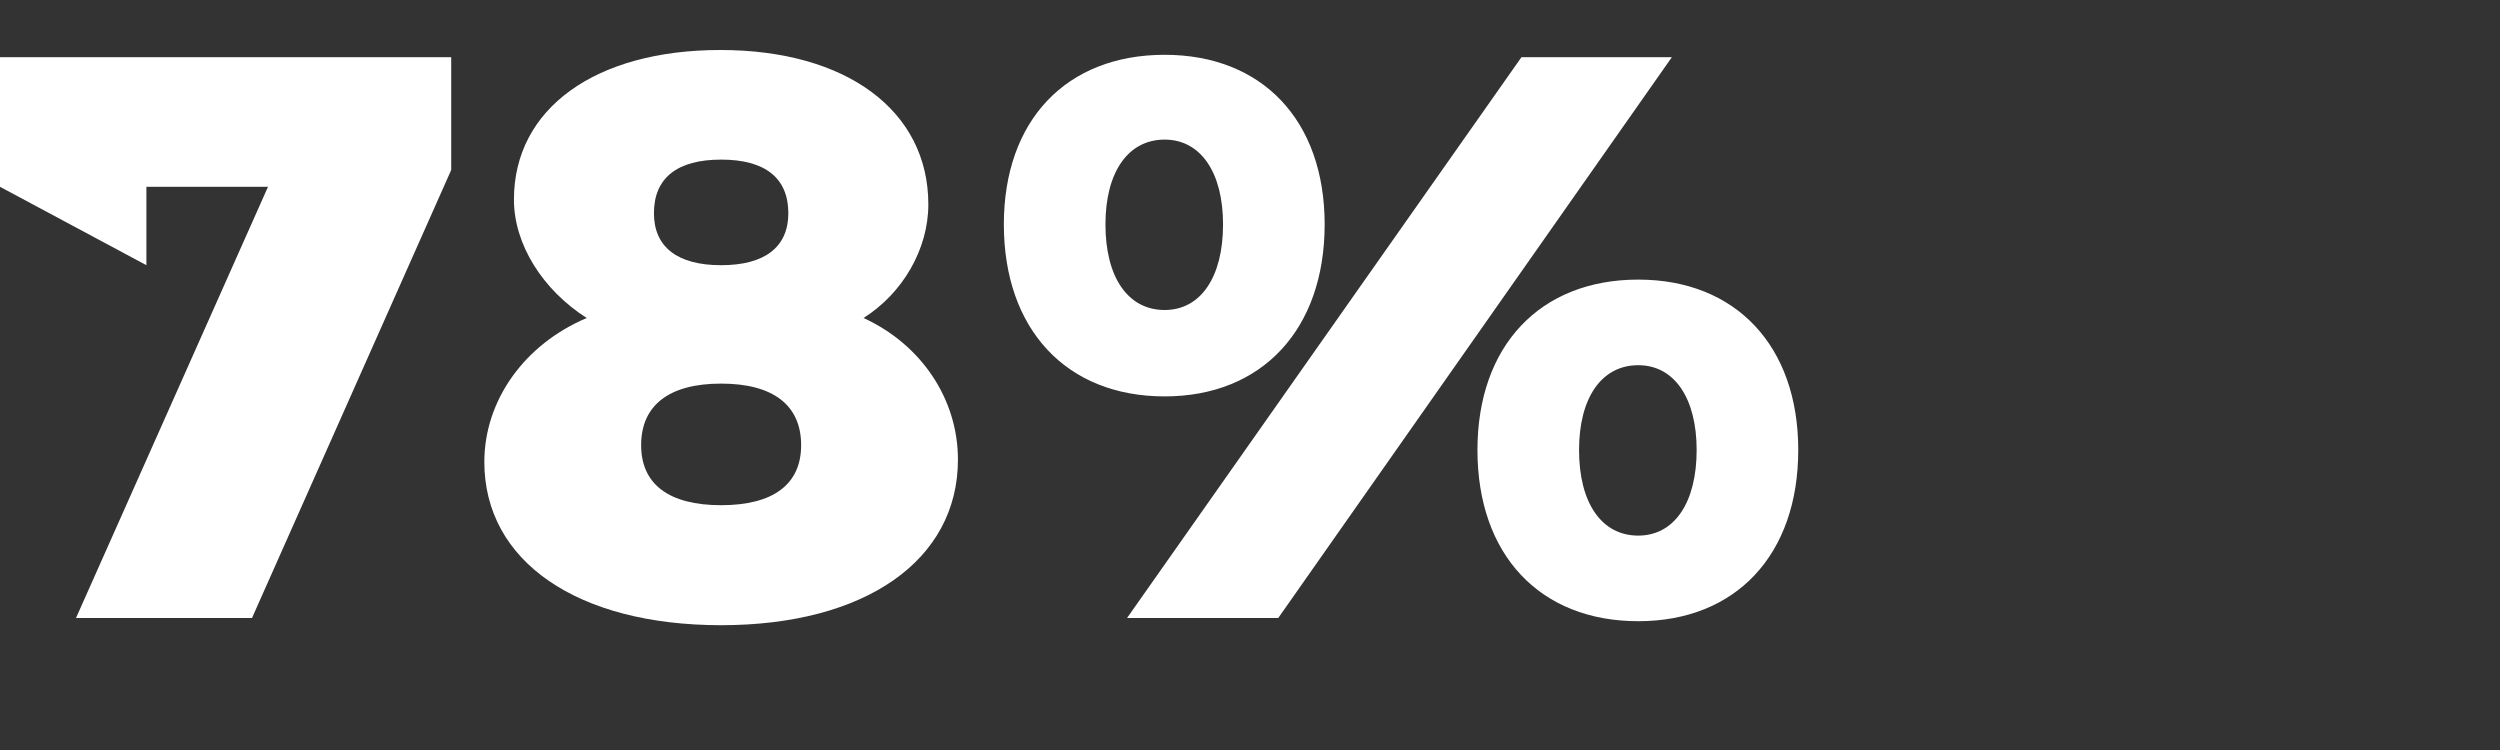
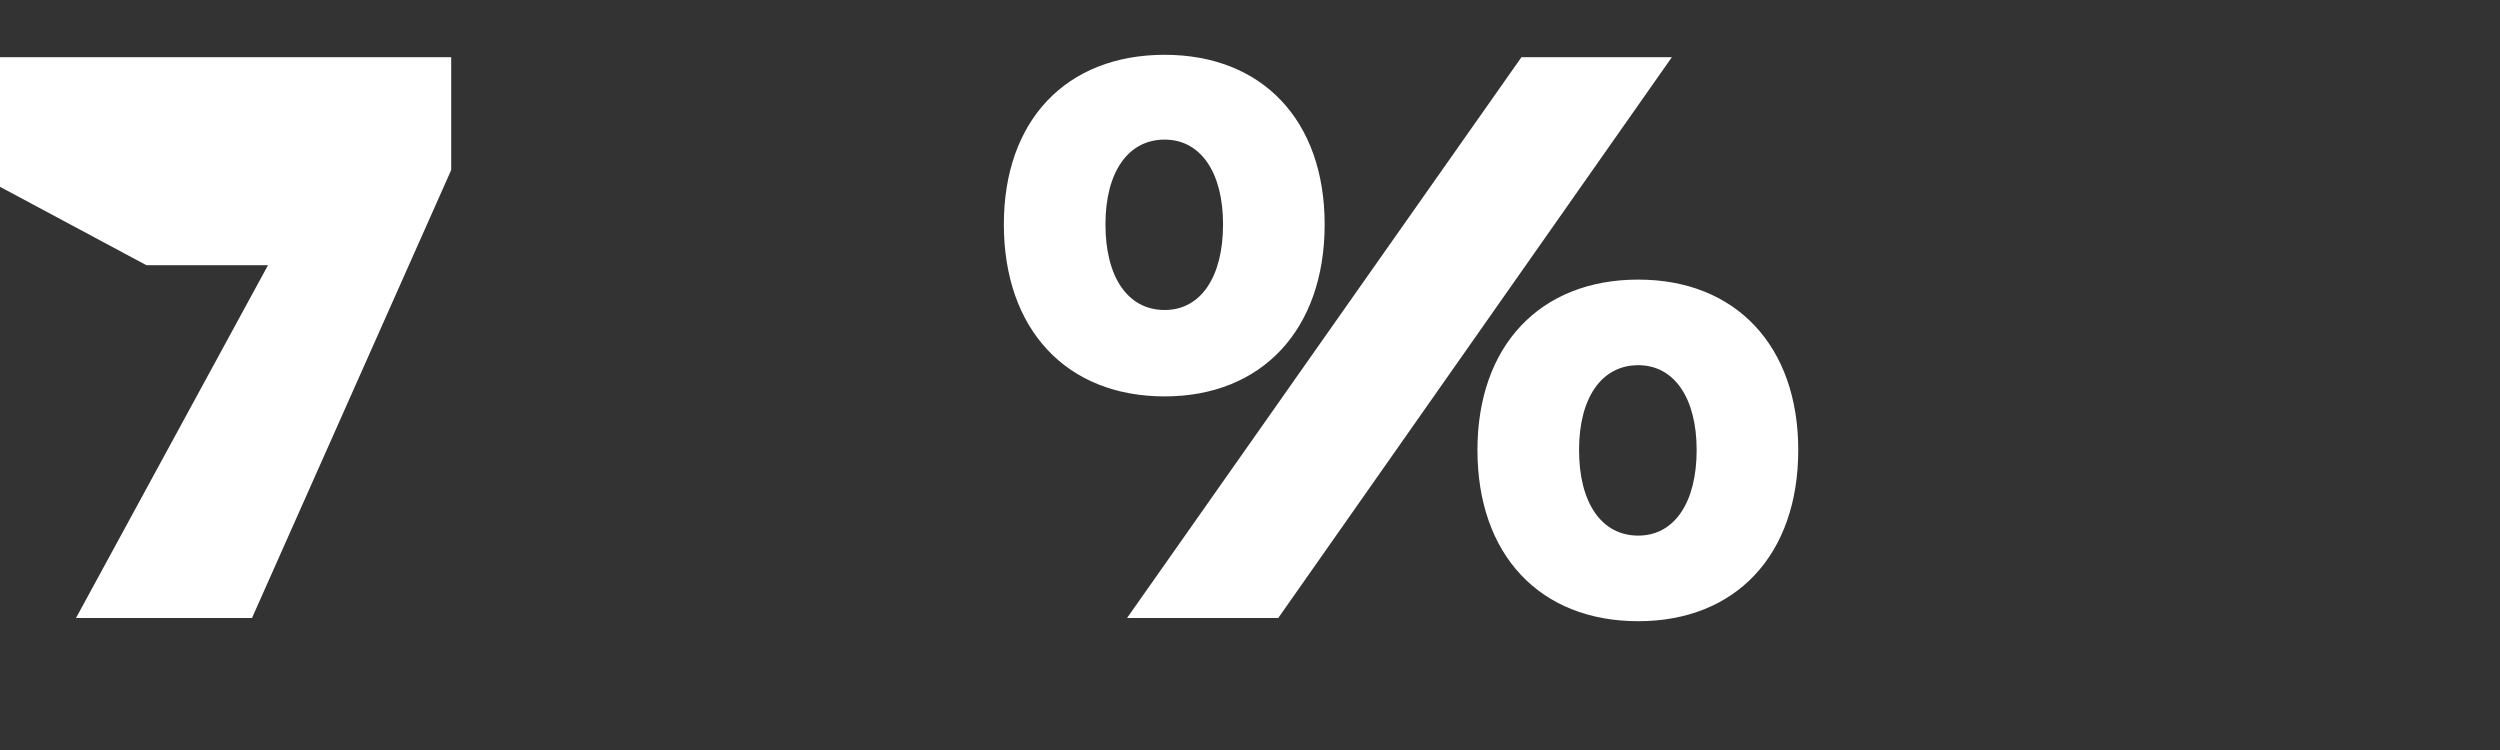
<svg xmlns="http://www.w3.org/2000/svg" width="200" height="60" viewBox="0 0 200 60" fill="none">
  <rect x="0" y="0" width="200" height="60" fill="#333333" stroke="none" />
-   <path d="M36.096 13.6V4.576H0V14.944L11.712 21.216V14.944H21.44L6.08 49.44H20.16L36.096 13.6Z" fill="white" />
-   <path d="M57.627 4C47.643 4 41.115 8.672 41.115 15.968C41.115 19.552 43.419 23.2 46.939 25.44C41.947 27.552 38.747 32.032 38.747 36.96C38.747 44.896 46.171 50.016 57.691 50.016C69.211 50.016 76.635 44.832 76.635 36.768C76.635 31.904 73.691 27.552 69.083 25.44C72.219 23.456 74.267 19.936 74.267 16.352C74.267 8.864 67.739 4 57.627 4ZM57.691 12.768C61.211 12.768 63.067 14.24 63.067 17.056C63.067 19.744 61.211 21.216 57.691 21.216C54.171 21.216 52.315 19.744 52.315 17.056C52.315 14.24 54.171 12.768 57.691 12.768ZM57.691 30.688C61.851 30.688 64.091 32.416 64.091 35.616C64.091 38.752 61.851 40.416 57.691 40.416C53.531 40.416 51.291 38.752 51.291 35.616C51.291 32.416 53.531 30.688 57.691 30.688Z" fill="white" />
+   <path d="M36.096 13.6V4.576H0V14.944L11.712 21.216H21.44L6.08 49.44H20.16L36.096 13.6Z" fill="white" />
  <path d="M93.172 4.384C85.3 4.384 80.308 9.632 80.308 17.952C80.308 26.336 85.3 31.712 93.172 31.712C100.98 31.712 105.972 26.336 105.972 17.952C105.972 9.632 100.98 4.384 93.172 4.384ZM90.164 49.44H102.26L133.748 4.576H121.716L90.164 49.44ZM93.172 11.168C96.052 11.168 97.844 13.792 97.844 17.952C97.844 22.176 96.052 24.8 93.172 24.8C90.228 24.8 88.436 22.176 88.436 17.952C88.436 13.792 90.228 11.168 93.172 11.168ZM131.06 22.368C123.188 22.368 118.196 27.68 118.196 36C118.196 44.384 123.188 49.696 131.06 49.696C138.868 49.696 143.86 44.384 143.86 36C143.86 27.68 138.868 22.368 131.06 22.368ZM131.06 29.216C133.94 29.216 135.732 31.84 135.732 36C135.732 40.224 133.94 42.848 131.06 42.848C128.116 42.848 126.324 40.224 126.324 36C126.324 31.84 128.116 29.216 131.06 29.216Z" fill="white" />
</svg>